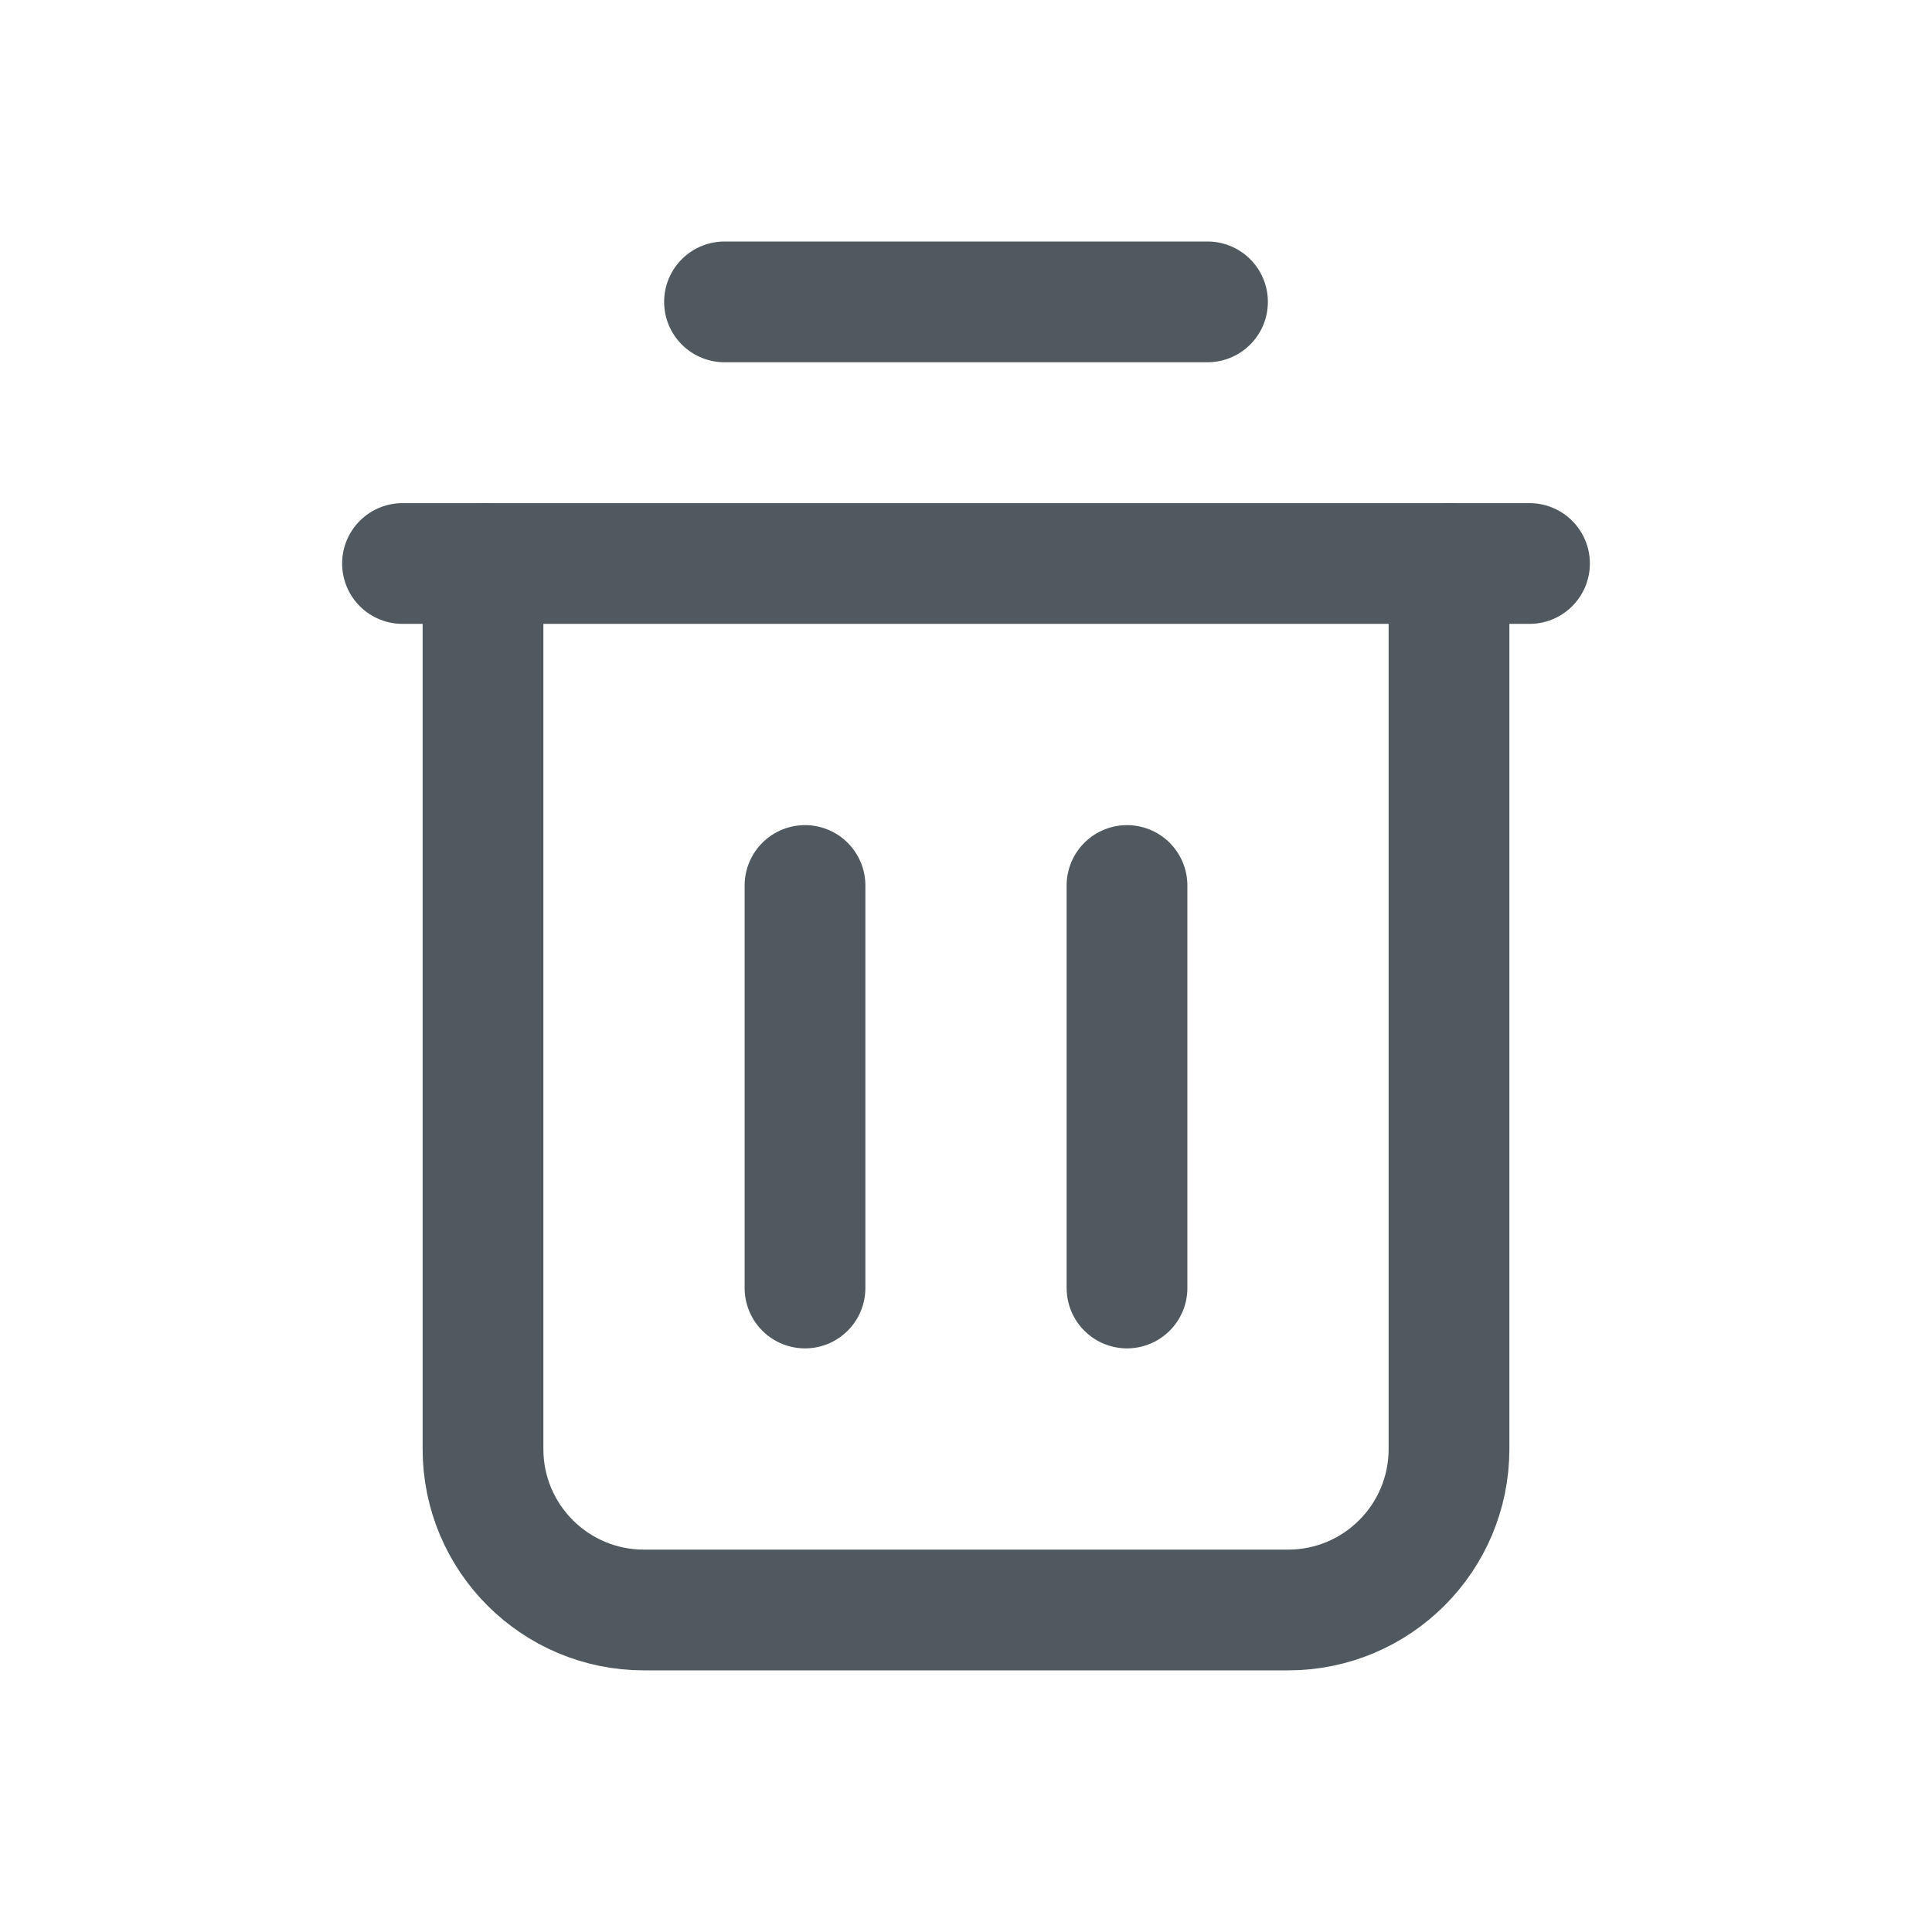
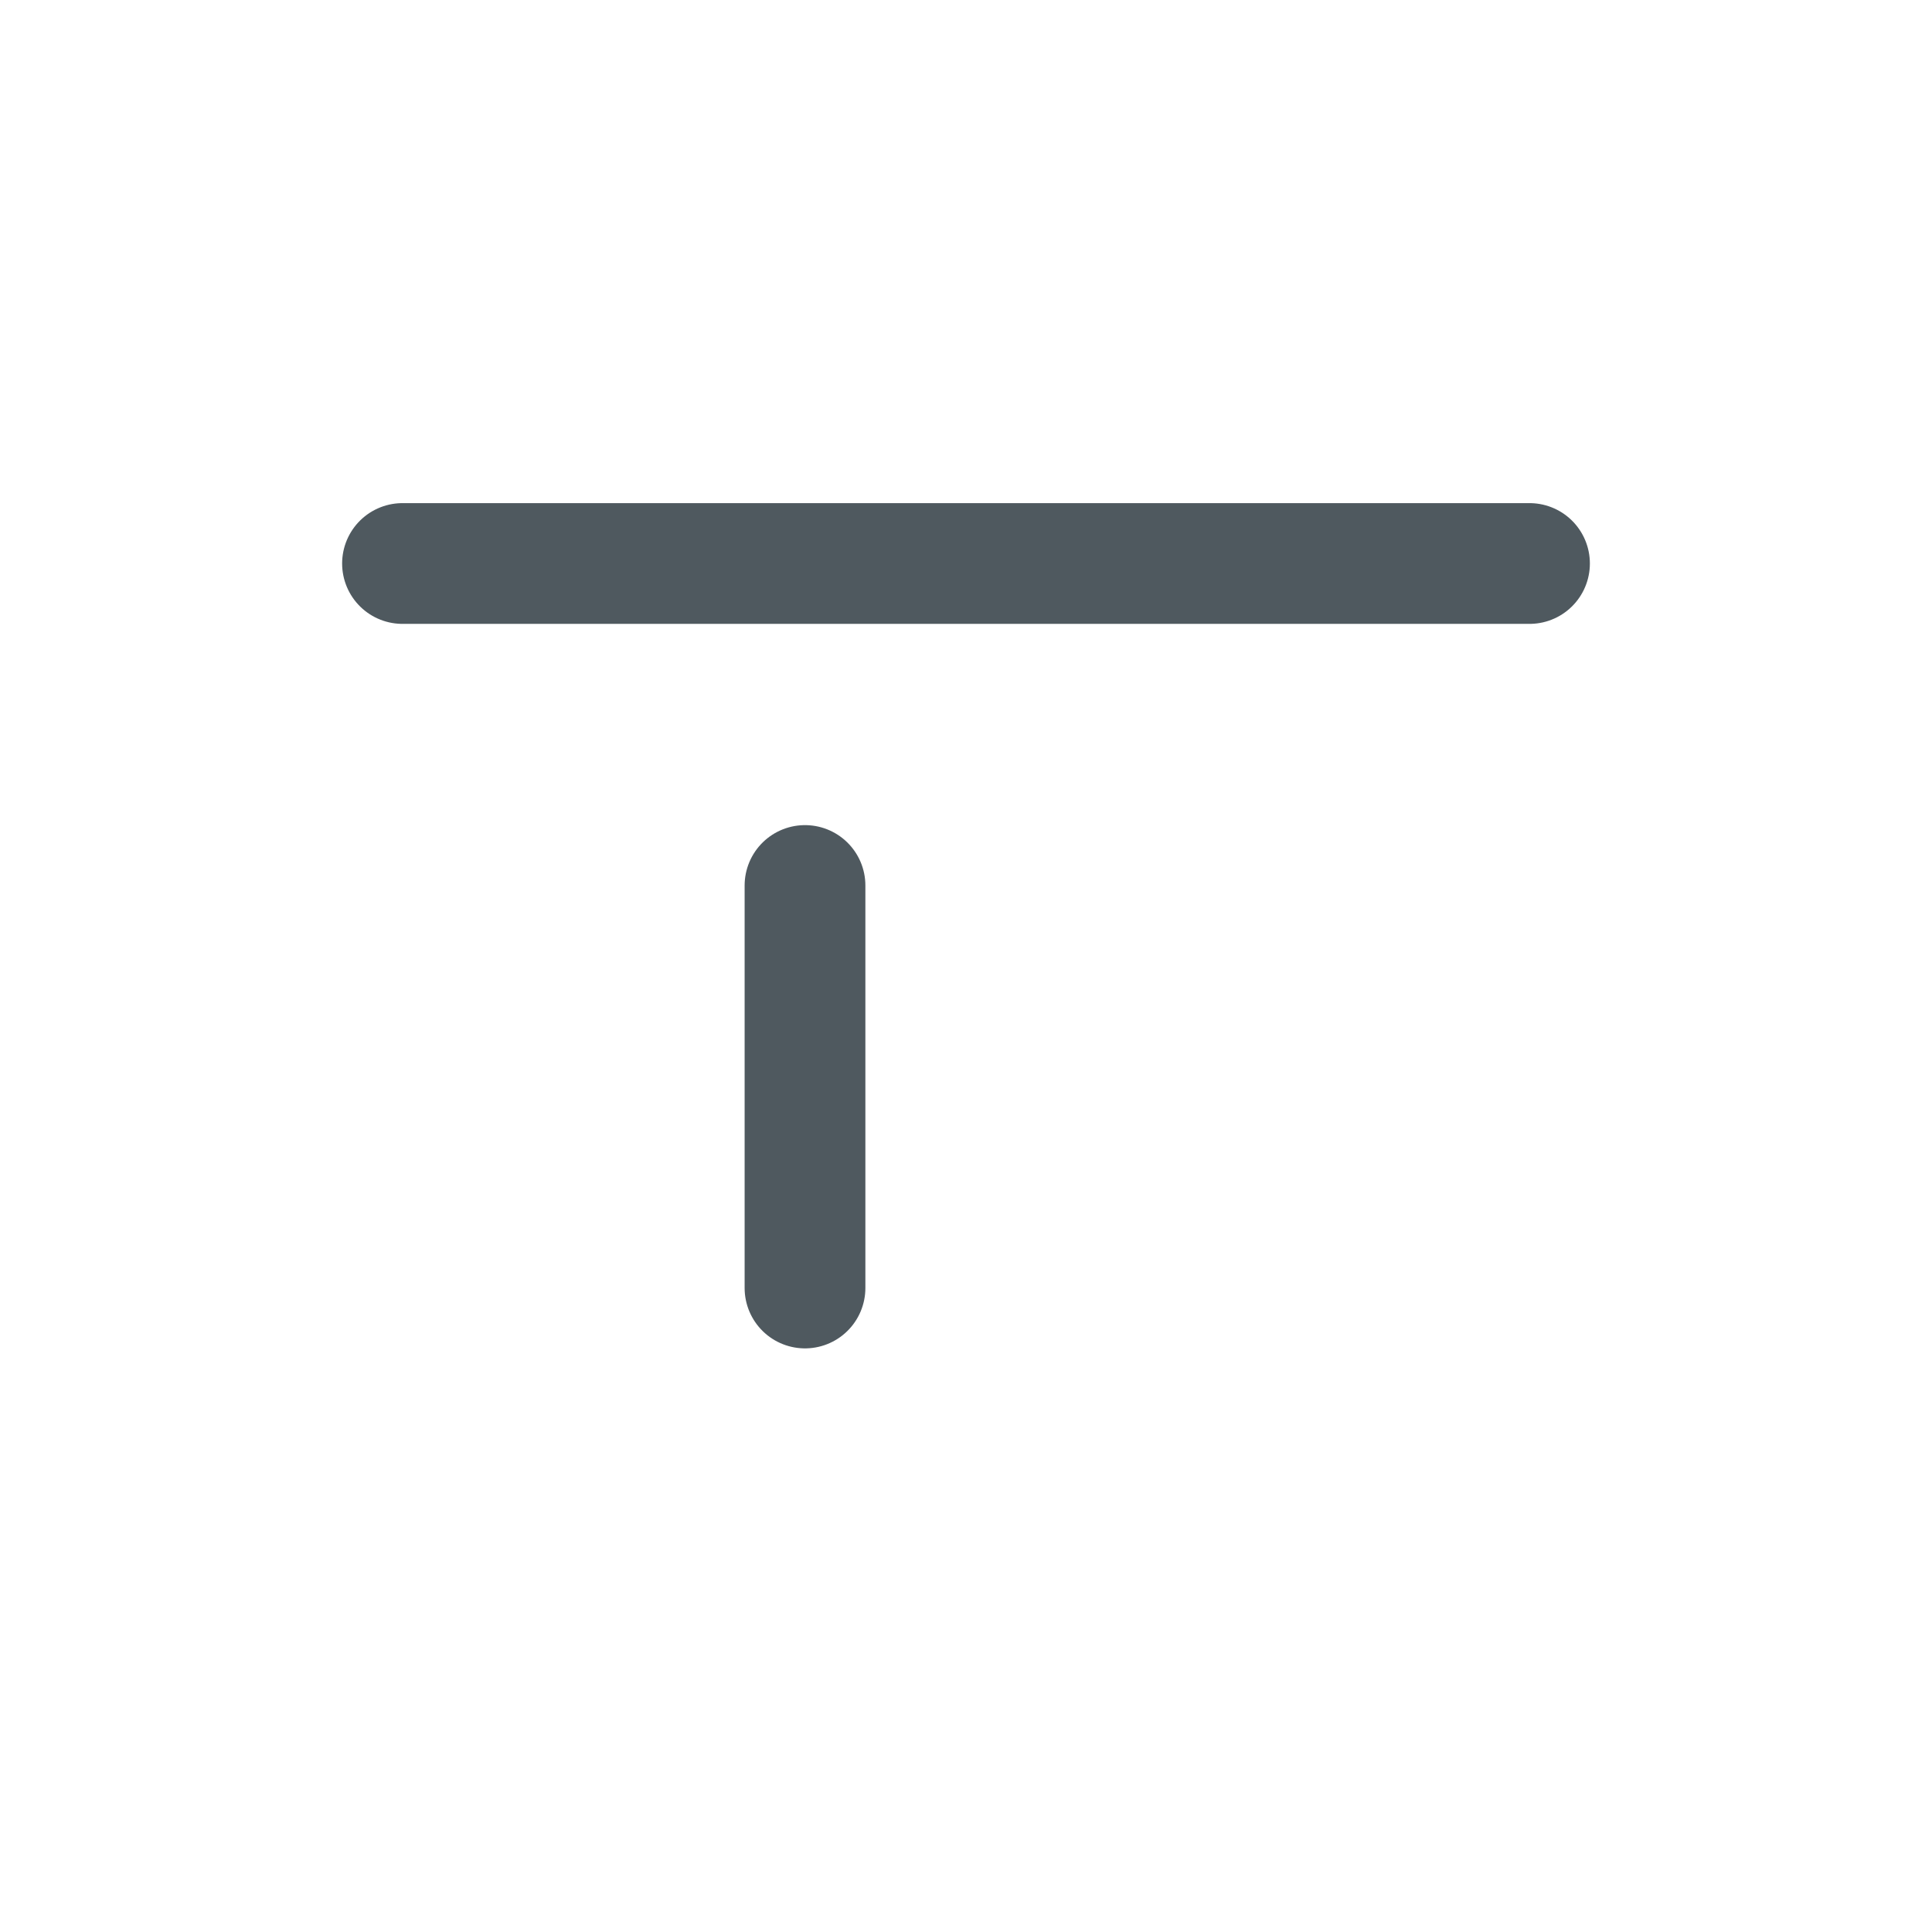
<svg xmlns="http://www.w3.org/2000/svg" width="24" height="24" viewBox="0 0 24 24" fill="none">
  <g id="Group">
    <g id="Group_2">
      <path id="Path" d="M5 7H19" stroke="#4F595F" stroke-width="1.5" stroke-linecap="round" stroke-linejoin="round" />
-       <path id="Path_2" d="M18 7V18C18 19.105 17.105 20 16 20H8C6.895 20 6 19.105 6 18V7" stroke="#4F595F" stroke-width="1.5" stroke-linecap="round" stroke-linejoin="round" />
-       <path id="Path_3" d="M15 3.75H9" stroke="#4F595F" stroke-width="1.5" stroke-linecap="round" stroke-linejoin="round" />
      <path id="Path_4" d="M10 11V16" stroke="#4F595F" stroke-width="1.5" stroke-linecap="round" stroke-linejoin="round" />
-       <path id="Path_5" d="M14 11V16" stroke="#4F595F" stroke-width="1.5" stroke-linecap="round" stroke-linejoin="round" />
    </g>
  </g>
</svg>